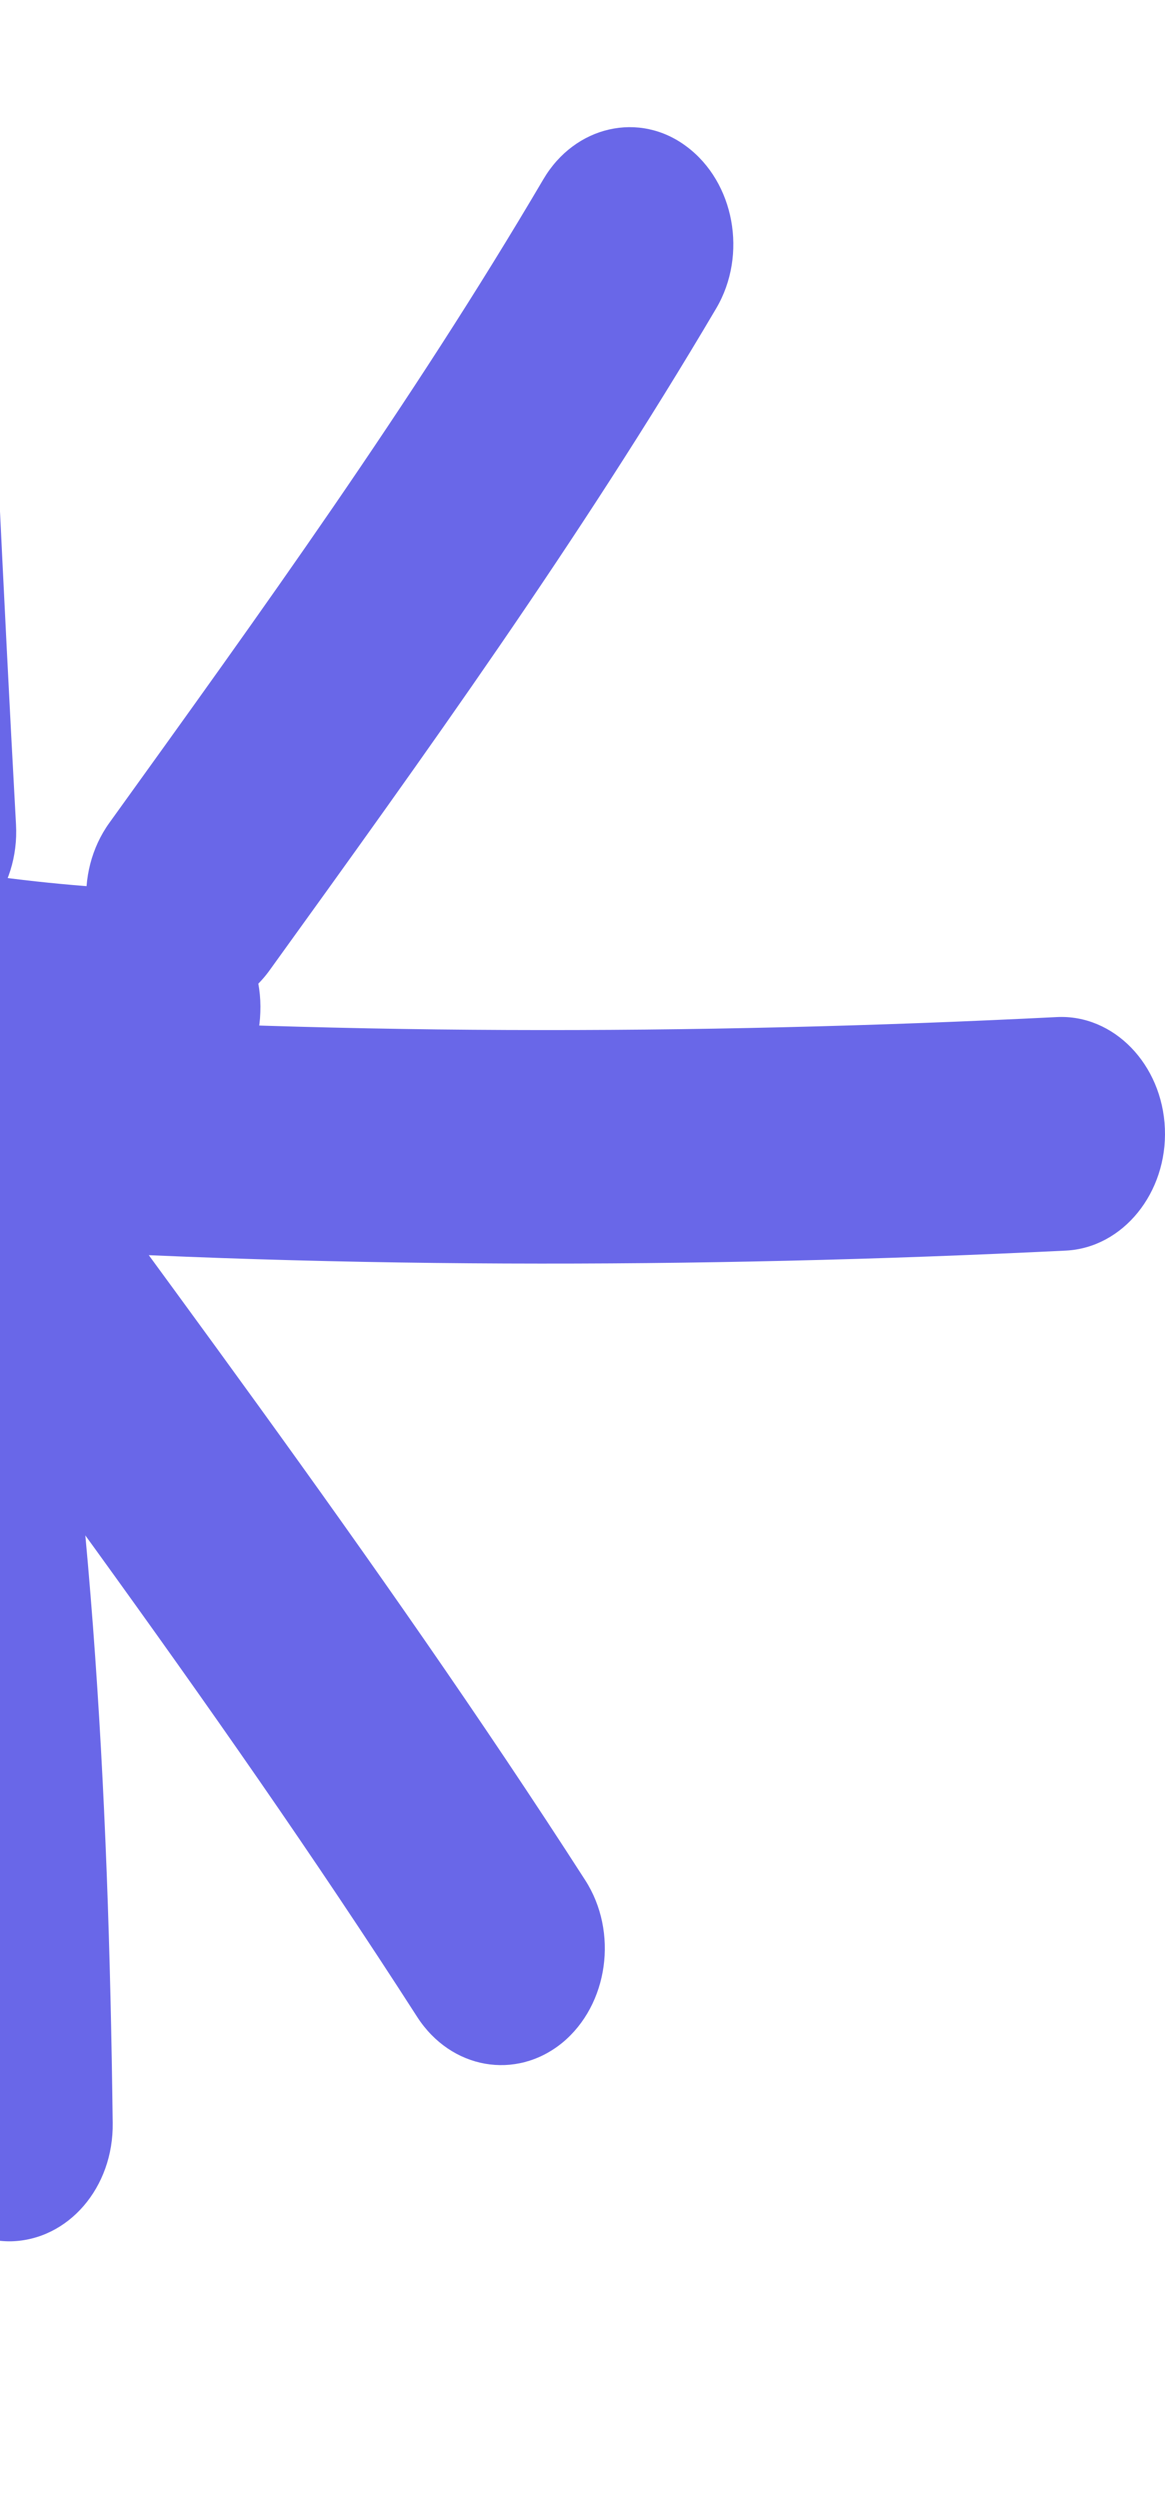
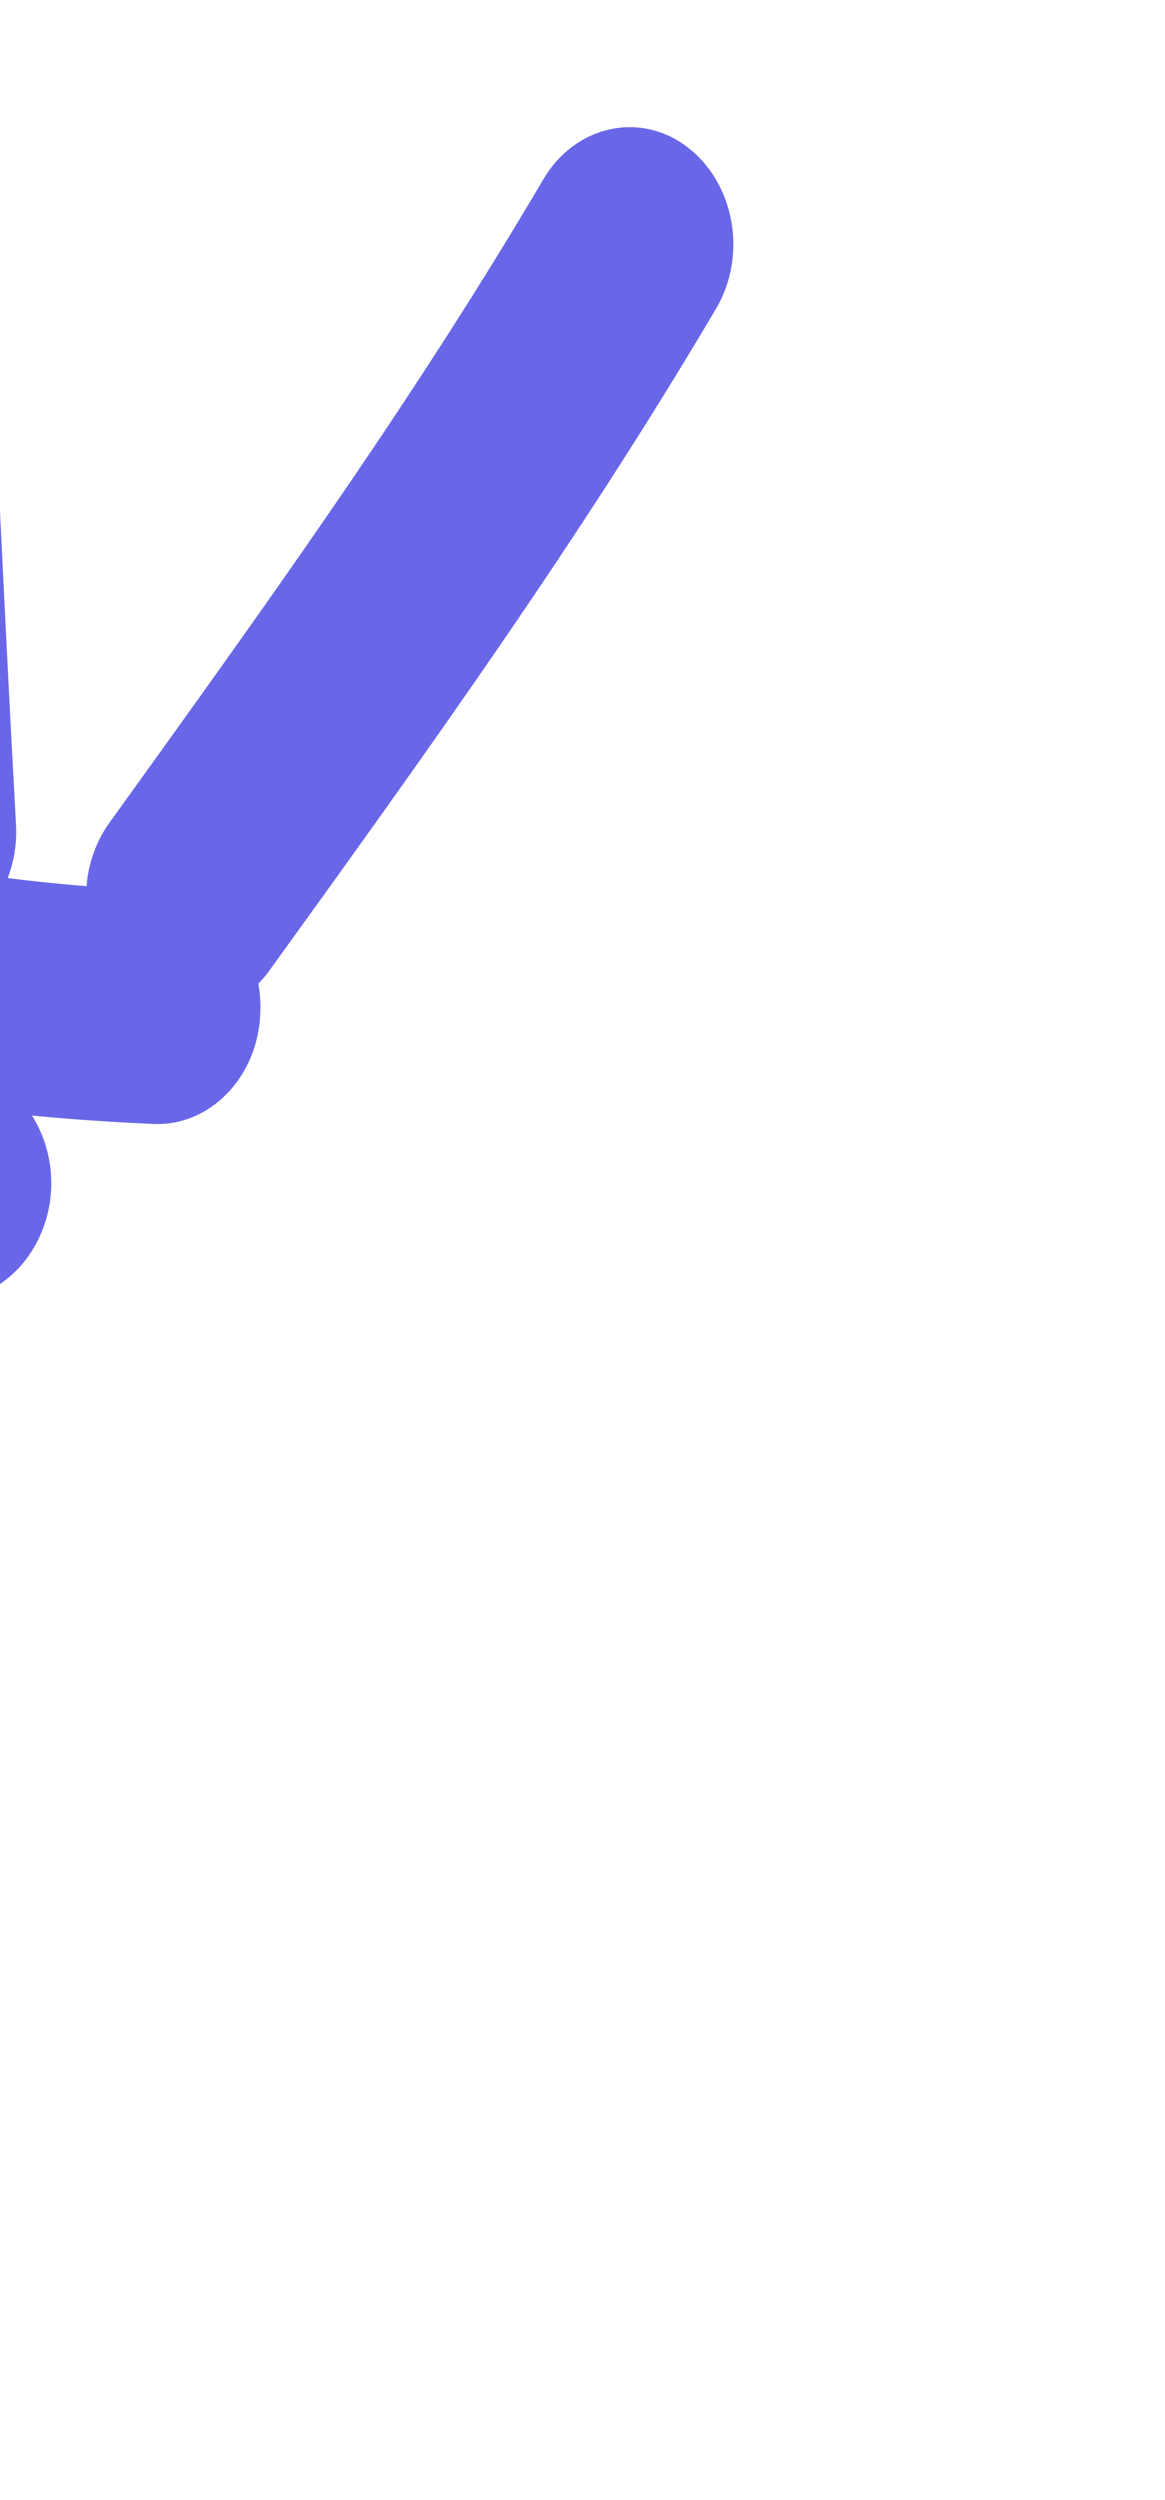
<svg xmlns="http://www.w3.org/2000/svg" width="83" height="178" fill="none">
  <path fill="#6967E8" fill-rule="evenodd" d="M-16.048 9.358c.812 16.792 1.55 33.583 2.471 50.375.259 4.572 3.762 8.063 7.82 7.772s7.155-4.24 6.897-8.811c-.922-16.75-1.66-33.5-2.472-50.292-.22-4.56-3.725-8.071-7.782-7.814-4.057.258-7.192 4.186-6.934 8.77m54.757 3.409C29.267 28.81 18.57 43.607 7.8 58.569c-2.582 3.574-2.102 8.812 1.07 11.68 3.172 2.909 7.819 2.368 10.364-1.206C30.3 53.706 41.29 38.453 51.028 21.952c2.25-3.824 1.29-8.978-2.103-11.513-3.356-2.535-7.966-1.496-10.216 2.328" clip-rule="evenodd" />
-   <path fill="#6967E8" fill-rule="evenodd" d="M75.284 72.41c-25.597 1.288-52.78 1.33-78.376-.5-4.057-.248-7.561 3.201-7.82 7.815-.258 4.572 2.84 8.52 6.898 8.811 26.113 1.829 53.849 1.787 79.962.499 4.057-.208 7.229-4.115 7.044-8.687-.184-4.572-3.65-8.146-7.708-7.938" clip-rule="evenodd" />
-   <path fill="#6967E8" fill-rule="evenodd" d="M-17.037 77.688c15.786 21.779 32.125 43.143 46.768 65.919 2.397 3.699 7.008 4.53 10.327 1.829 3.283-2.702 4.02-7.897 1.623-11.597-14.827-23.026-31.35-44.638-47.32-66.667-2.583-3.533-7.23-4.073-10.365-1.163-3.172 2.909-3.615 8.146-1.033 11.679" clip-rule="evenodd" />
-   <path fill="#6967E8" fill-rule="evenodd" d="M-12.256 84.007c4.13 22.694 5.274 44.39 5.569 67.374.037 4.572 3.393 8.23 7.45 8.188 4.094-.083 7.34-3.824 7.266-8.438-.295-24.065-1.512-46.716-5.827-70.49-.849-4.49-4.721-7.399-8.741-6.443-3.984.914-6.566 5.32-5.718 9.81" clip-rule="evenodd" />
-   <path fill="#6967E8" fill-rule="evenodd" d="M-11.59 82.18c-11.95 26.932-18.11 56.858-30.908 83.209-1.955 3.99-.628 9.06 2.95 11.263s8.04.707 9.996-3.284c12.872-26.517 19.105-56.608 31.165-83.75 1.808-4.114.332-9.102-3.282-11.18-3.652-2.036-8.077-.374-9.922 3.741" clip-rule="evenodd" />
  <path fill="#6967E8" fill-rule="evenodd" d="M-5.014 76.067c-23.79 4.738-47.542 6.9-71.48 10.1-4.056.54-6.933 4.655-6.454 9.227s4.131 7.814 8.188 7.274c24.196-3.2 48.243-5.445 72.328-10.225 3.983-.831 6.676-5.154 5.975-9.643-.738-4.53-4.537-7.564-8.557-6.733" clip-rule="evenodd" />
  <path fill="#6967E8" fill-rule="evenodd" d="M11.54 63.434c-4.906-.25-9.553-.623-14.348-1.413-4.057-.665-7.783 2.494-8.373 7.024s2.213 8.77 6.233 9.435c5.311.873 10.438 1.289 15.823 1.538 4.057.208 7.524-3.325 7.672-7.939.184-4.572-2.95-8.437-7.008-8.645" clip-rule="evenodd" />
</svg>